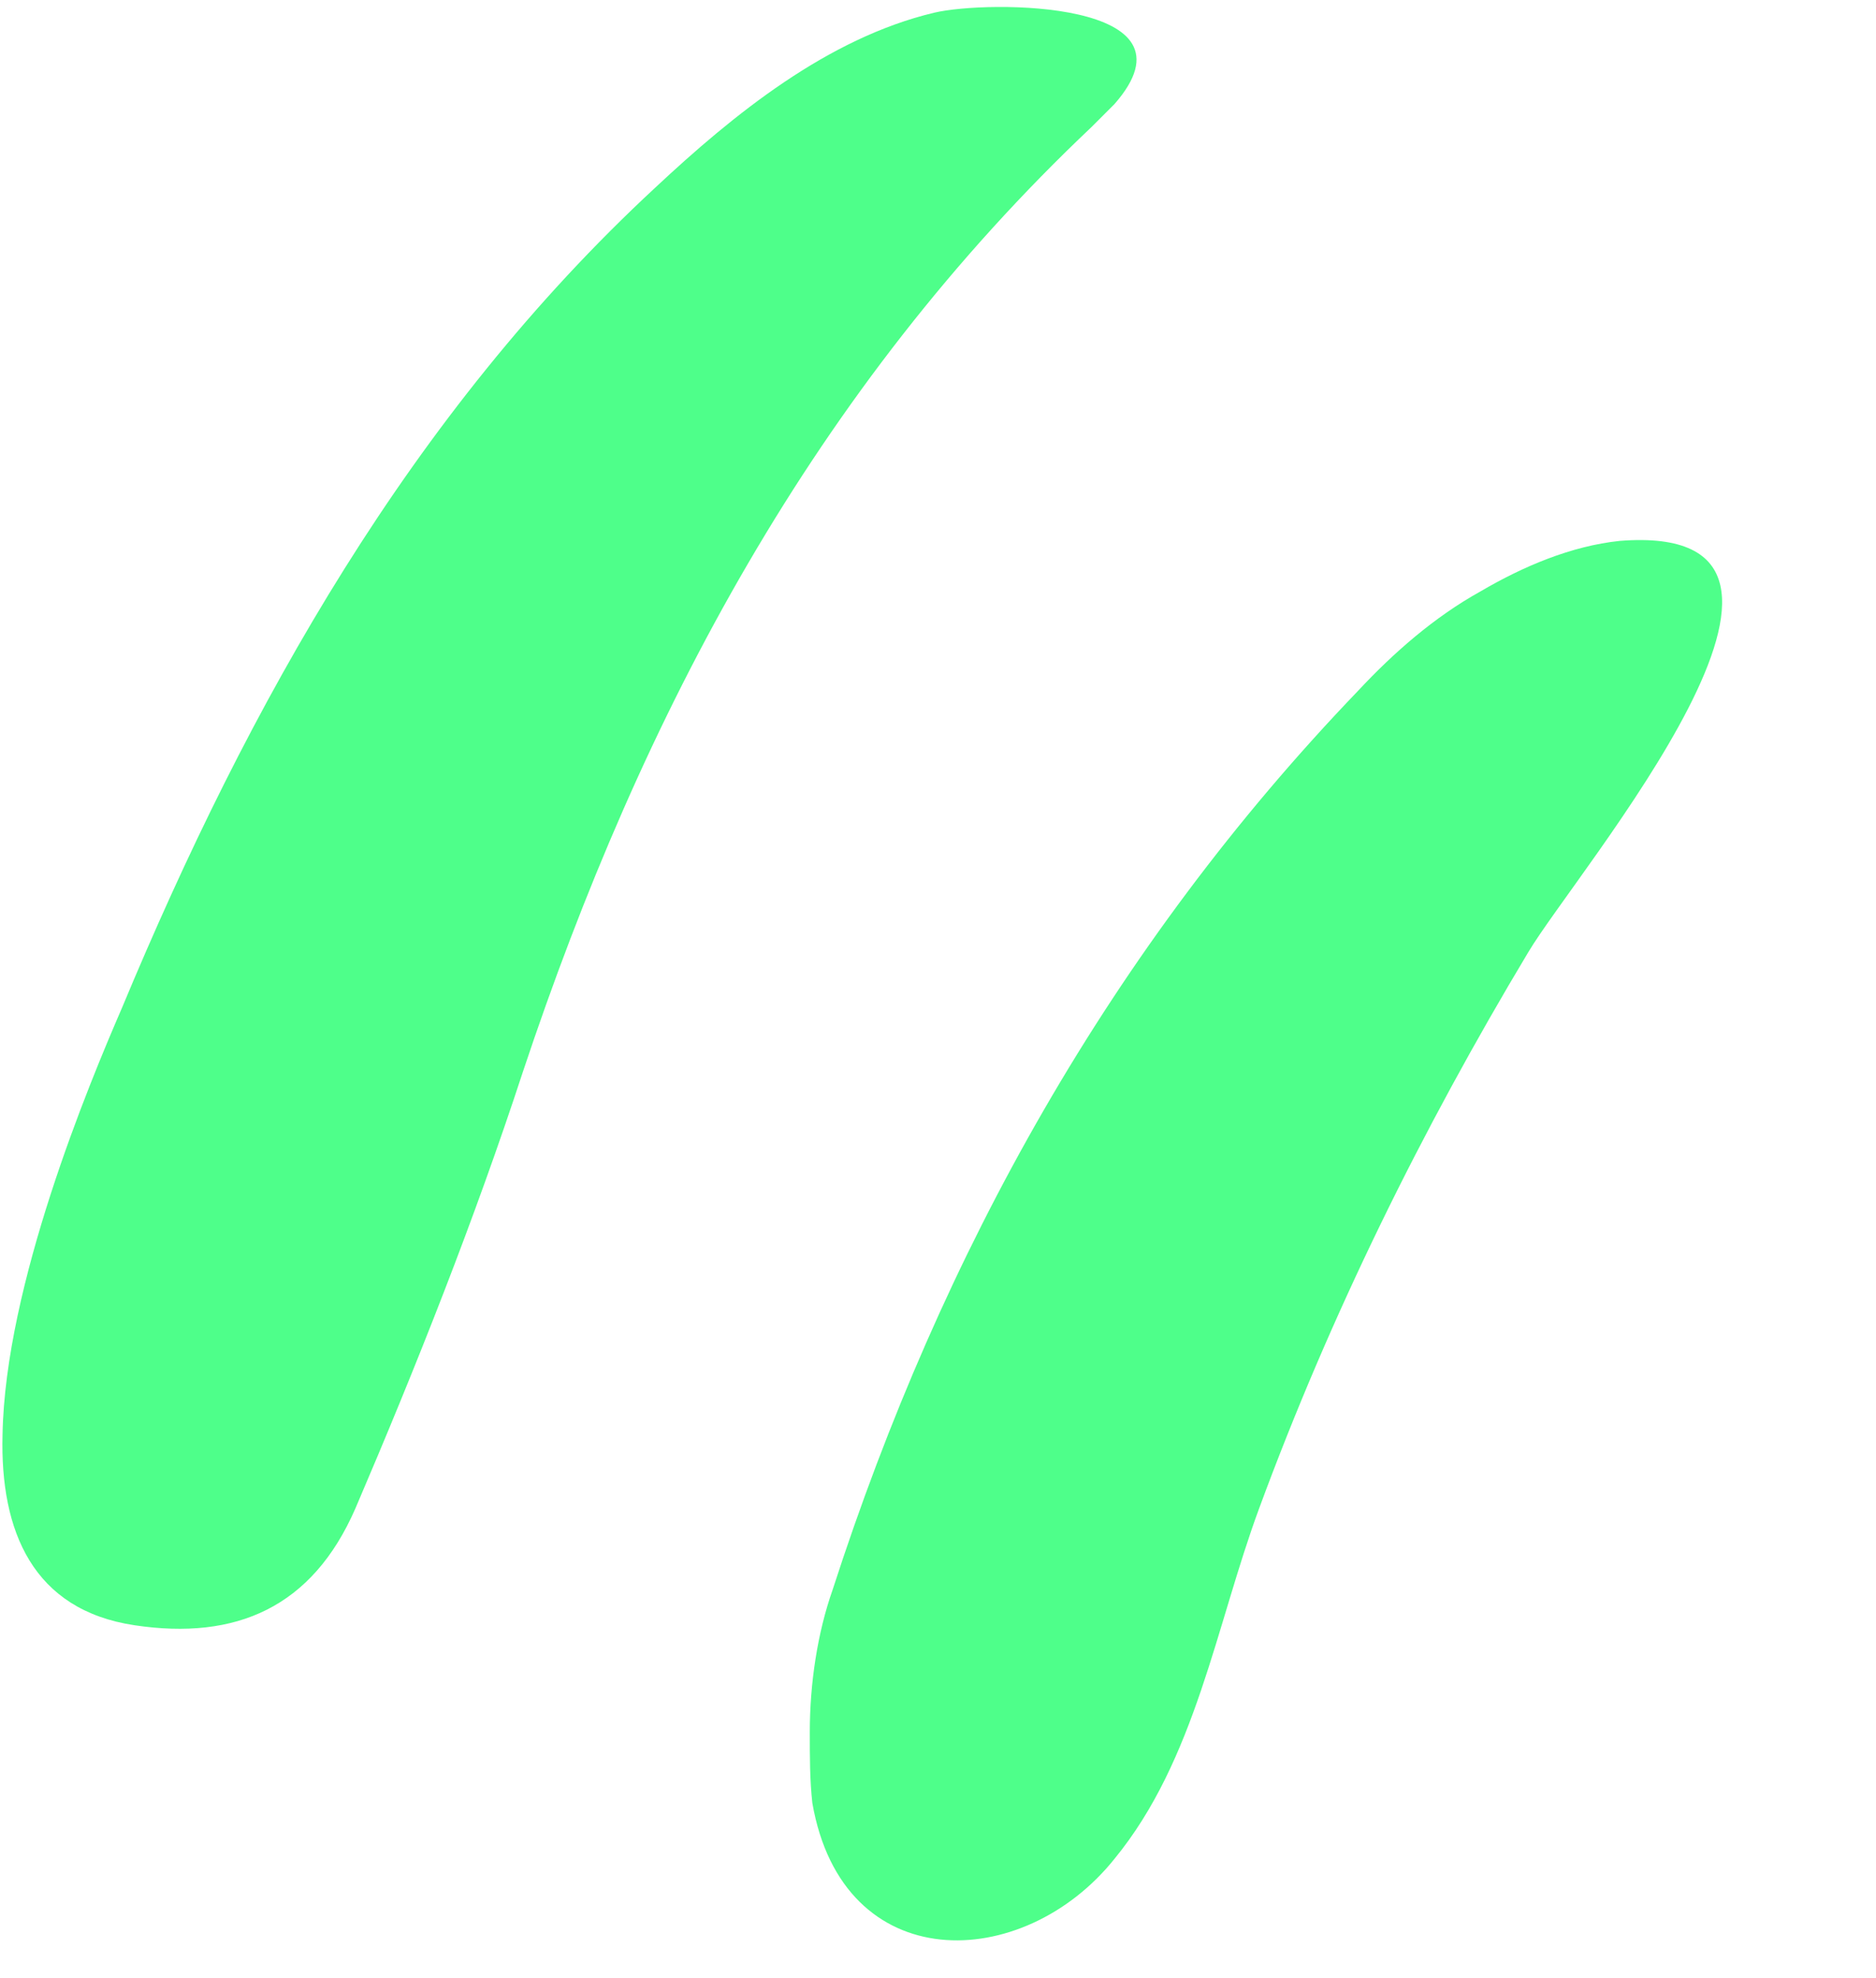
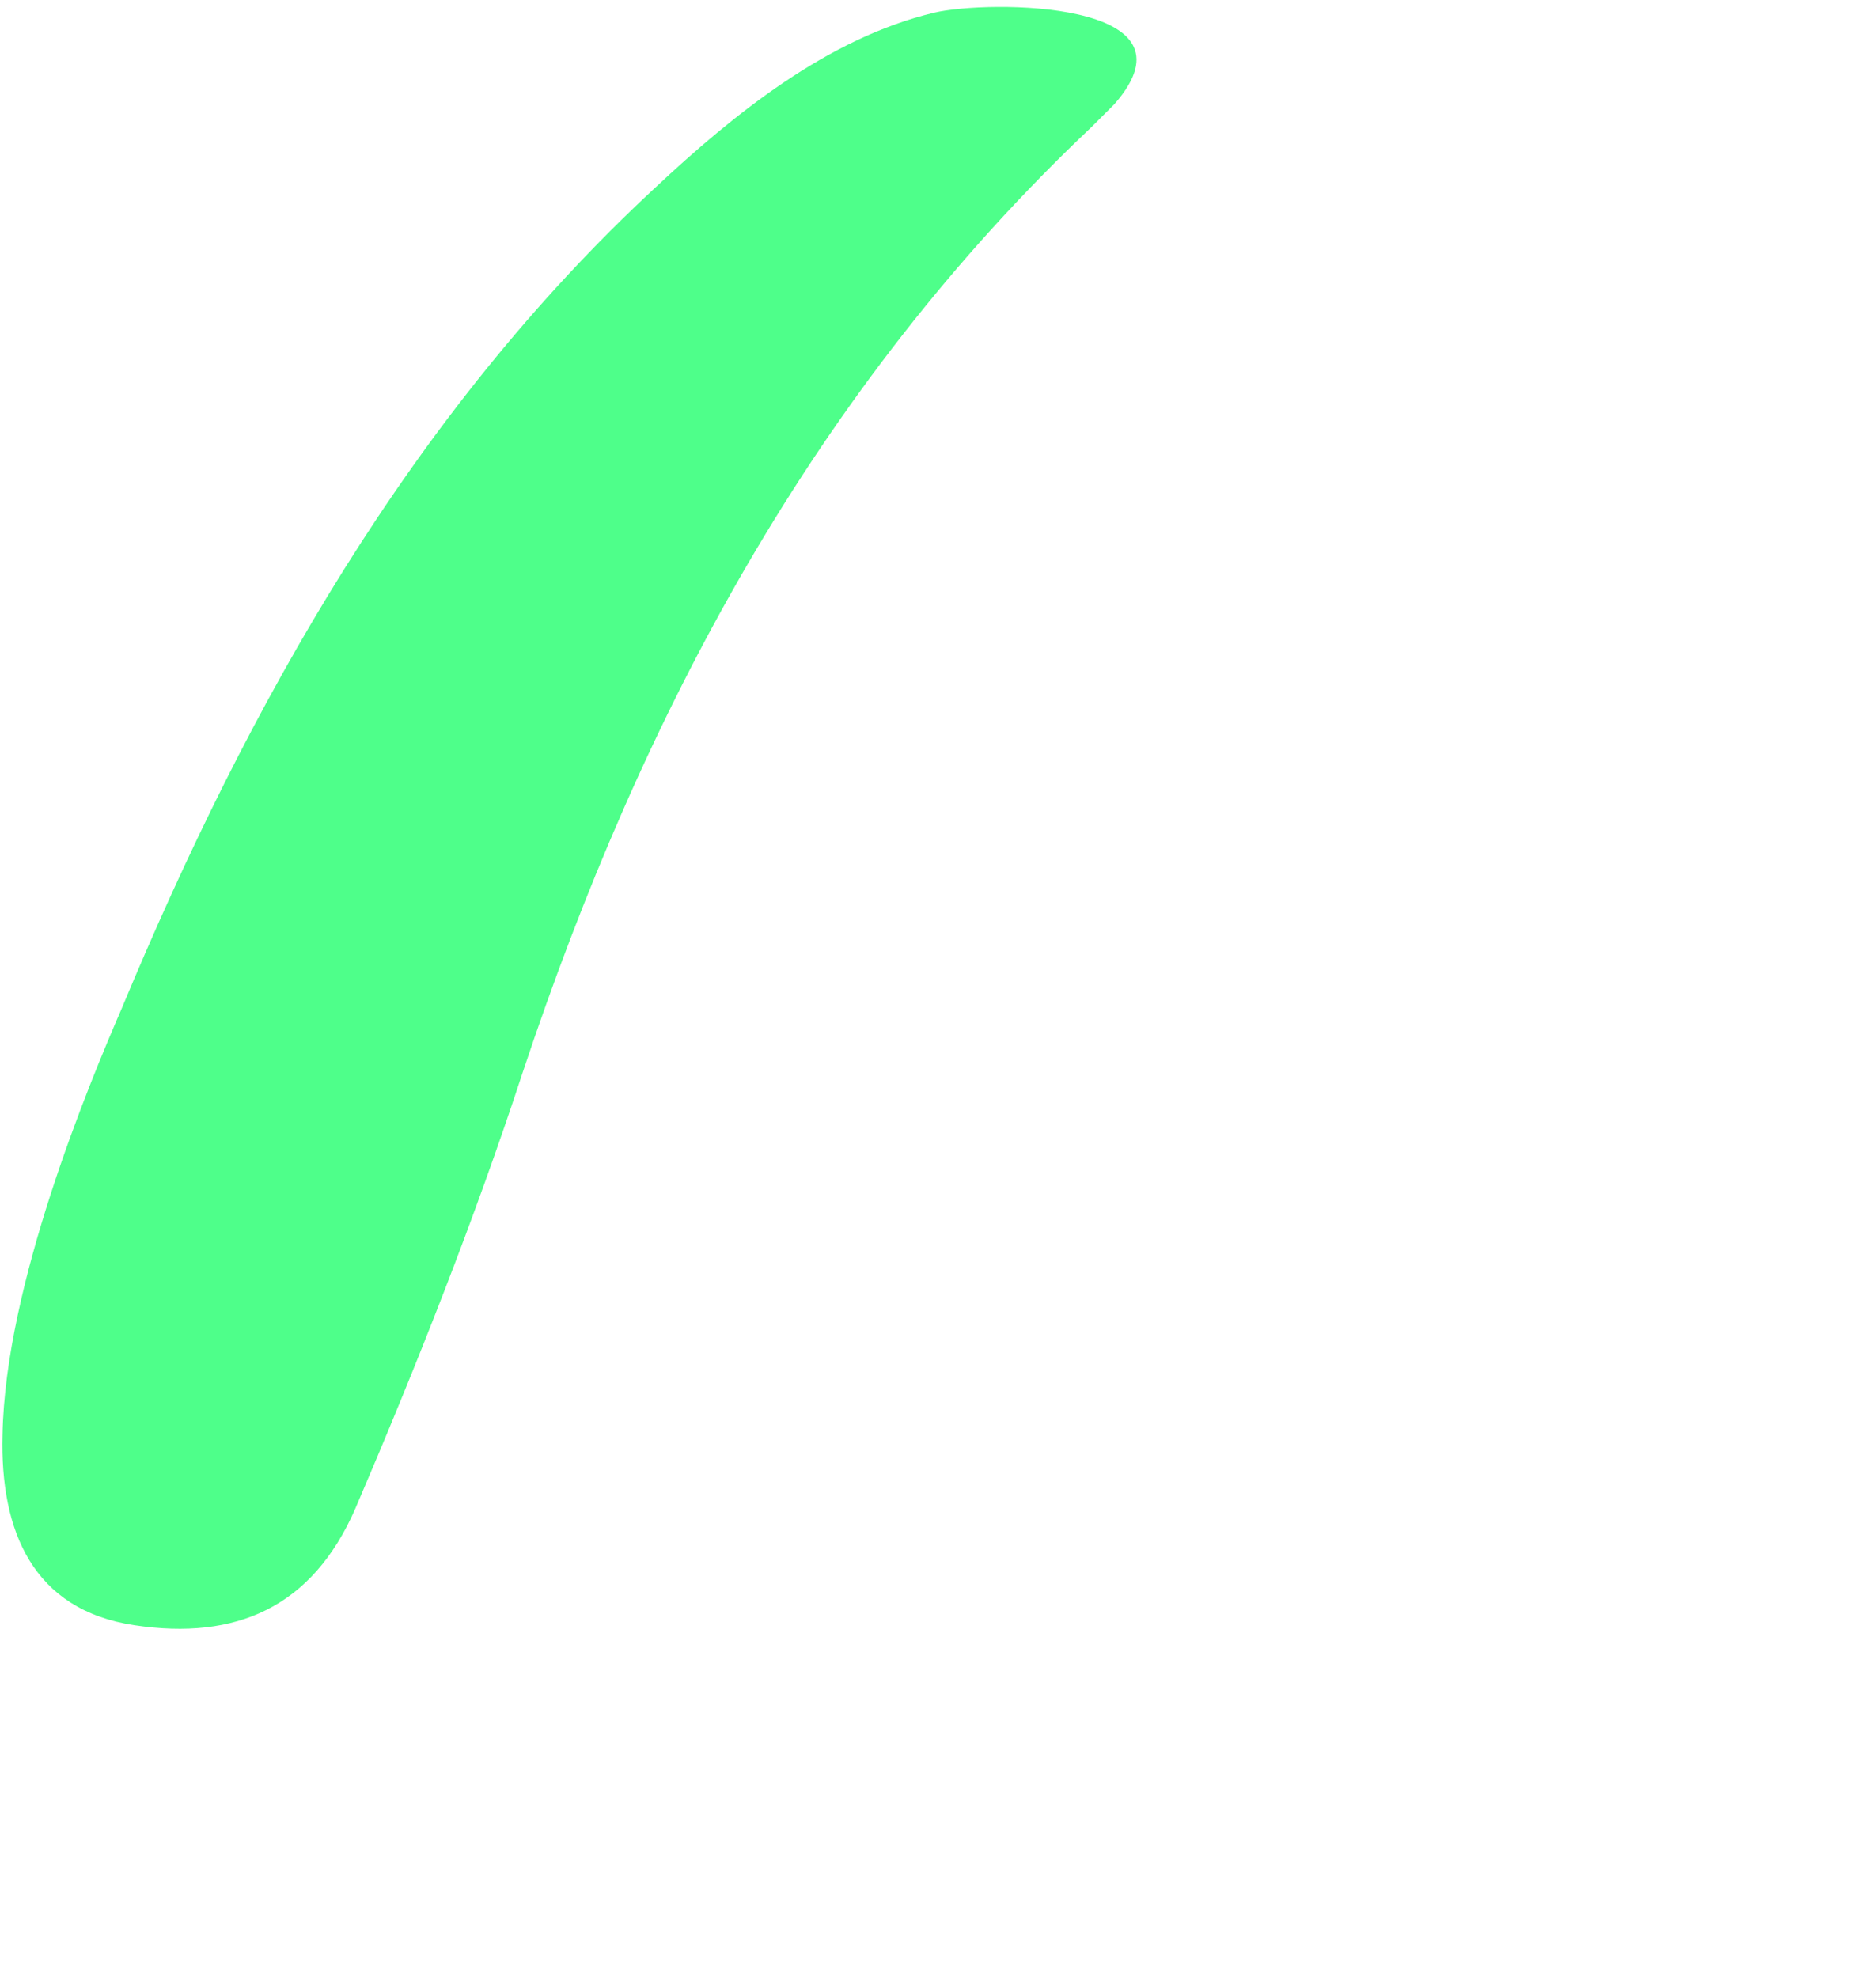
<svg xmlns="http://www.w3.org/2000/svg" fill="#4eff8a" height="77.9" preserveAspectRatio="xMidYMid meet" version="1" viewBox="-0.1 -0.3 73.9 77.9" width="73.9" zoomAndPan="magnify">
  <g id="change1_1">
    <path d="M0,56.2c0.1-5.9,3.4-13.8,4.7-16.8c5-12,11.4-23.4,21-32.3c3.1-2.9,6.8-5.9,11-6.9c2.1-0.5,10.7-0.5,7.1,3.6 c-0.3,0.3-0.6,0.6-0.9,0.9C32,15,25.2,27.8,20.5,41.9c-1.9,5.8-4.2,11.6-6.6,17.2c-1.7,3.9-4.7,5.2-8.7,4.6C1.2,63.1-0.1,60,0,56.2 z" fill="inherit" />
-     <path d="M31.8,67.9c0-1.9,0.3-3.9,0.9-5.6C37,49,43.7,37,53.4,26.9c1.4-1.5,3-2.9,4.8-3.9c1.7-1,3.6-1.8,5.5-2 c10.1-0.8-1.7,13-3.6,16.2c-4.2,7-7.8,14.3-10.6,21.9c-1.7,4.6-2.5,9.9-5.7,13.8c-3.6,4.5-10.7,4.7-11.9-2.2 C31.8,69.8,31.8,68.9,31.8,67.9z" fill="inherit" />
  </g>
</svg>